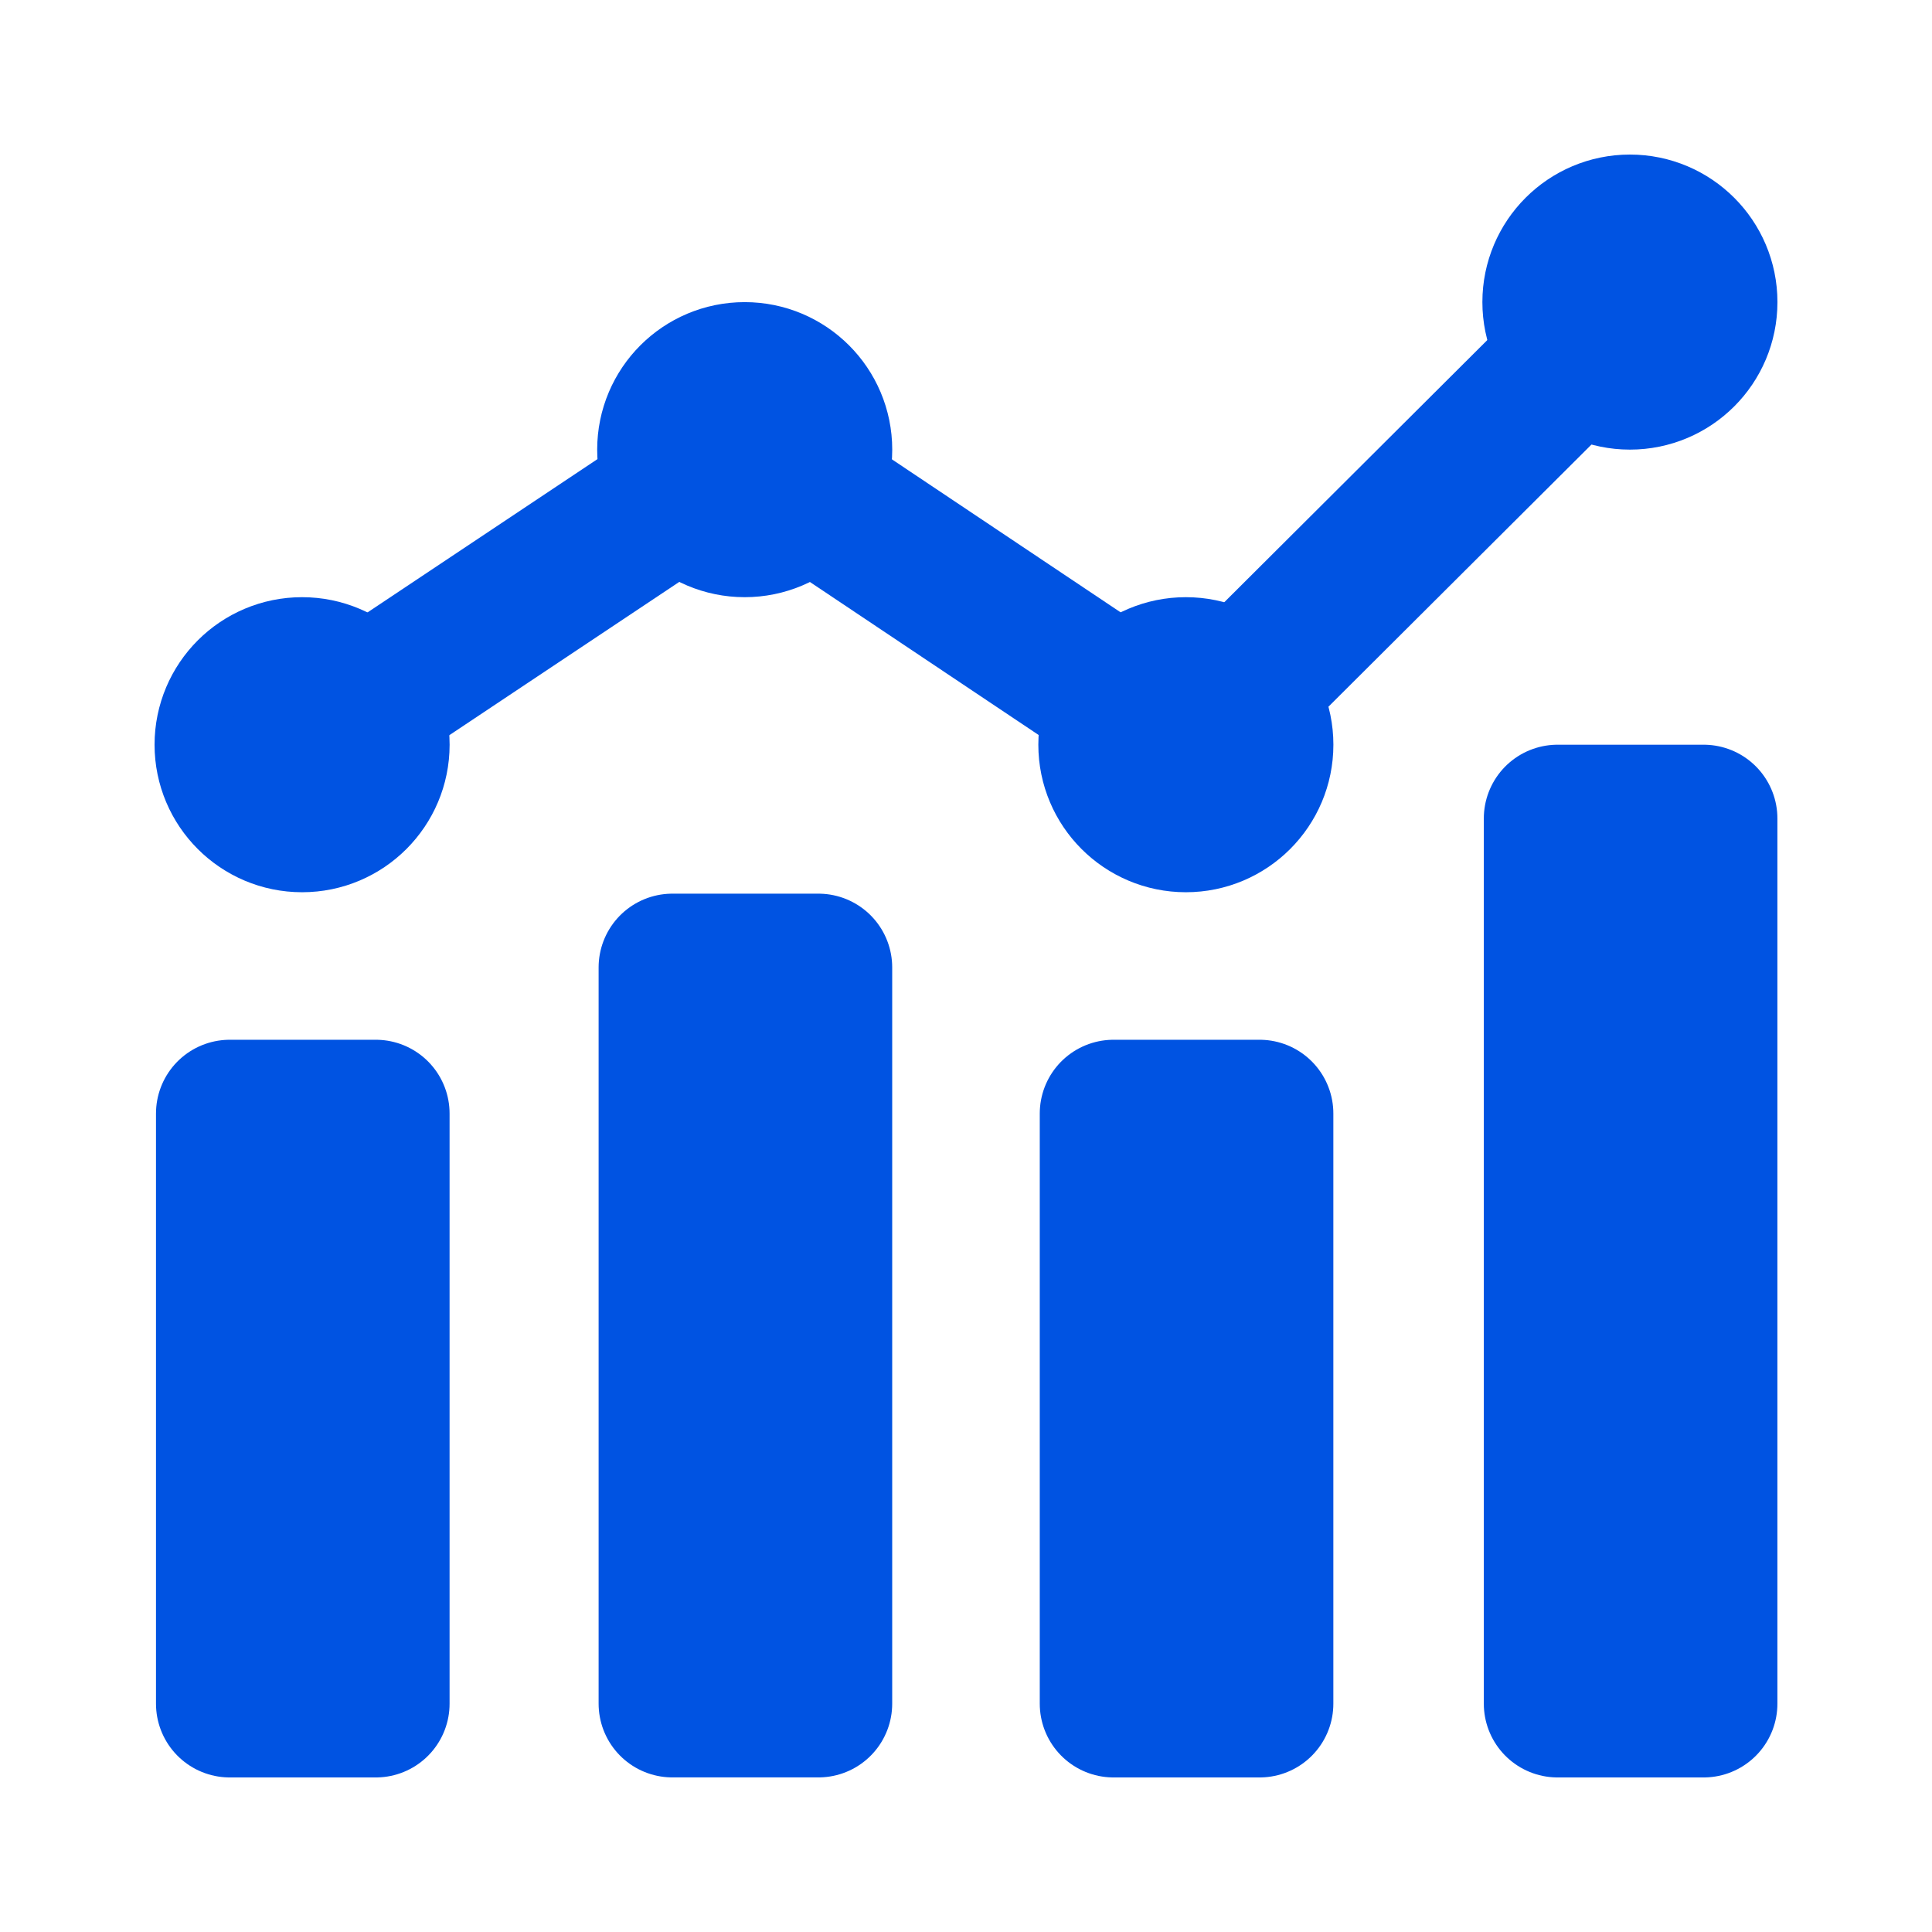
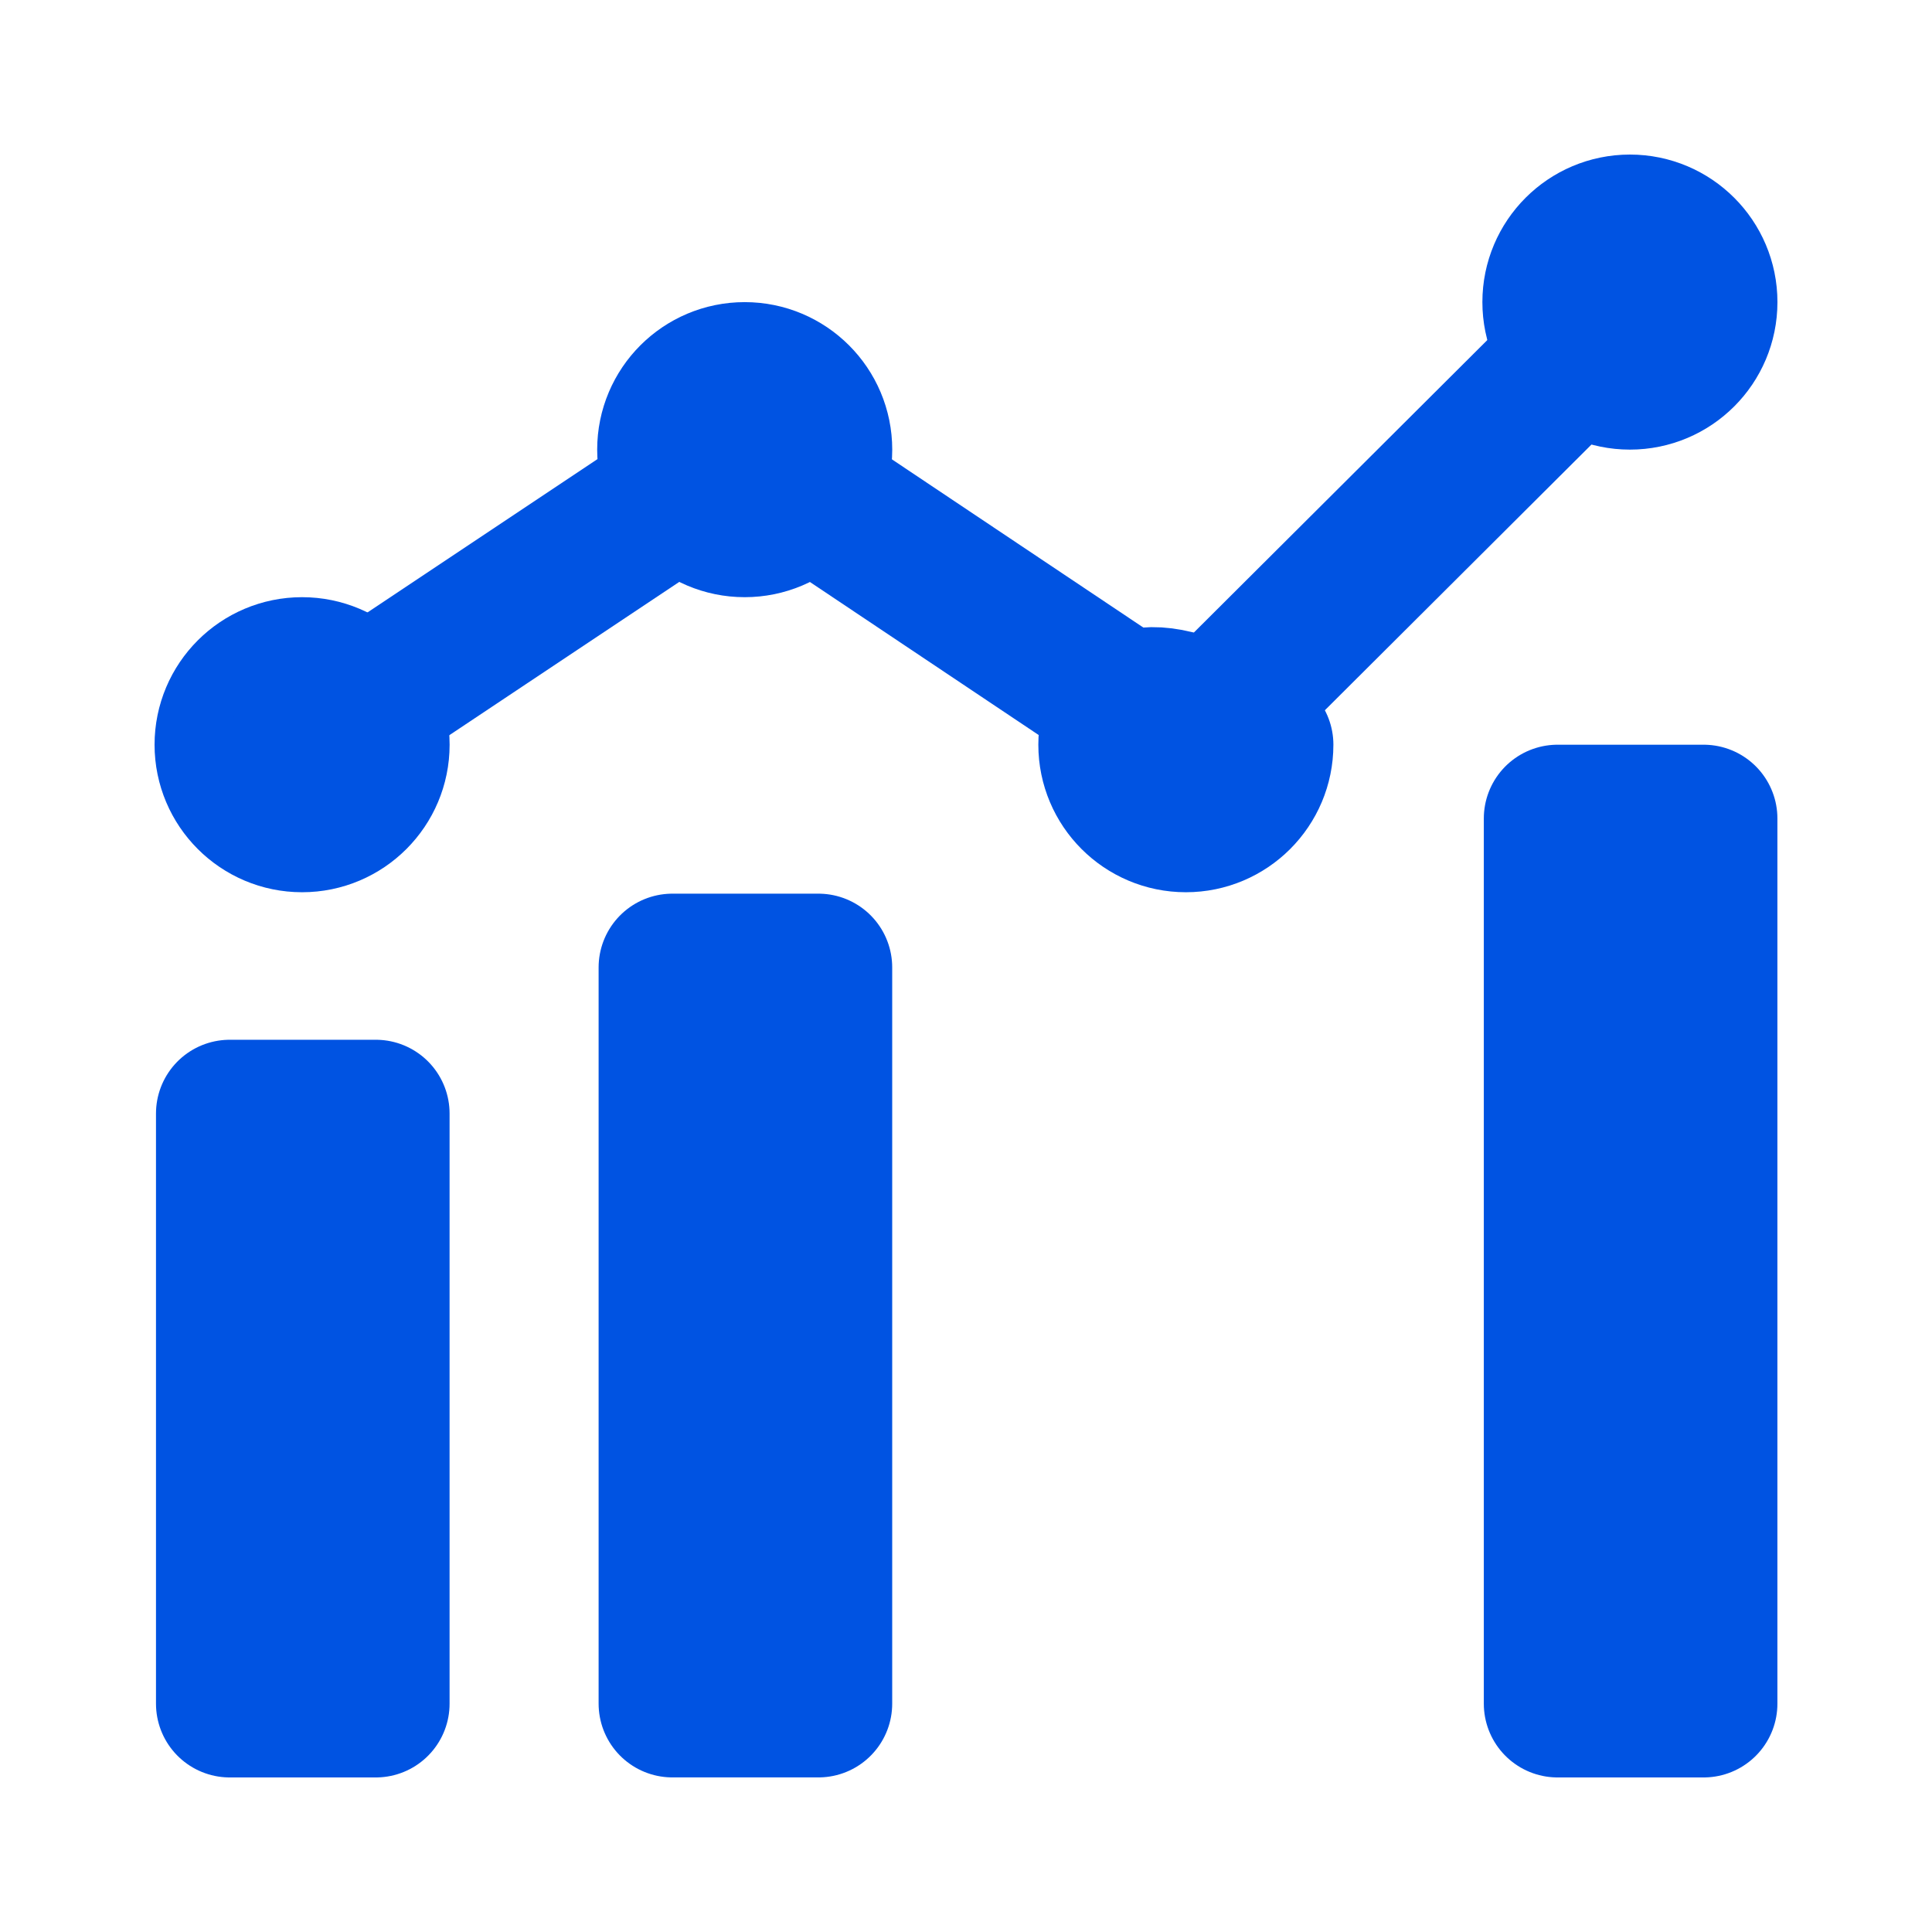
<svg xmlns="http://www.w3.org/2000/svg" width="50" height="50" viewBox="0 0 50 50" fill="none">
  <g clip-path="url(#clip0_14002_88)">
    <path d="M9.726 28.818H5.946V44.091H9.726V28.818Z" fill="#0053E2" stroke="#0053E2" stroke-width="3.818" stroke-linecap="round" stroke-linejoin="round" />
    <path d="M21.181 25.037H17.401V44.09H21.181V25.037Z" fill="#0053E2" stroke="#0053E2" stroke-width="3.818" stroke-linecap="round" stroke-linejoin="round" />
-     <path d="M32.598 28.818H28.818V44.091H32.598V28.818Z" fill="#0053E2" stroke="#0053E2" stroke-width="3.818" stroke-linecap="round" stroke-linejoin="round" />
    <path d="M44.09 21.182H40.31V44.091H44.09V21.182Z" fill="#0053E2" stroke="#0053E2" stroke-width="3.818" stroke-linecap="round" stroke-linejoin="round" />
    <path d="M7.818 21.182C8.873 21.182 9.727 20.327 9.727 19.273C9.727 18.218 8.873 17.364 7.818 17.364C6.764 17.364 5.909 18.218 5.909 19.273C5.909 20.327 6.764 21.182 7.818 21.182Z" fill="#0053E2" stroke="#0053E2" stroke-width="3.818" stroke-linecap="round" stroke-linejoin="round" />
    <path d="M19.273 13.546C20.327 13.546 21.182 12.691 21.182 11.637C21.182 10.582 20.327 9.728 19.273 9.728C18.218 9.728 17.364 10.582 17.364 11.637C17.364 12.691 18.218 13.546 19.273 13.546Z" fill="#0053E2" stroke="#0053E2" stroke-width="3.818" stroke-linecap="round" stroke-linejoin="round" />
-     <path d="M30.69 21.182C31.744 21.182 32.599 20.327 32.599 19.273C32.599 18.218 31.744 17.364 30.69 17.364C29.636 17.364 28.781 18.218 28.781 19.273C28.781 20.327 29.636 21.182 30.69 21.182Z" fill="#0053E2" stroke="#0053E2" stroke-width="3.818" stroke-linecap="round" stroke-linejoin="round" />
+     <path d="M30.69 21.182C31.744 21.182 32.599 20.327 32.599 19.273C29.636 17.364 28.781 18.218 28.781 19.273C28.781 20.327 29.636 21.182 30.69 21.182Z" fill="#0053E2" stroke="#0053E2" stroke-width="3.818" stroke-linecap="round" stroke-linejoin="round" />
    <path d="M42.182 9.727C43.236 9.727 44.091 8.873 44.091 7.818C44.091 6.764 43.236 5.909 42.182 5.909C41.127 5.909 40.273 6.764 40.273 7.818C40.273 8.873 41.127 9.727 42.182 9.727Z" fill="#0053E2" stroke="#0053E2" stroke-width="3.818" stroke-linecap="round" stroke-linejoin="round" />
    <path d="M7.818 19.273L19.273 11.636L30.689 19.273L42.182 7.818" stroke="#0053E2" stroke-width="3.818" stroke-linecap="round" stroke-linejoin="round" />
  </g>
  <defs>
    <clipPath id="clip0_14002_88">
      <rect width="42" height="42" fill="white" transform="translate(4 4)" />
    </clipPath>
  </defs>
</svg>